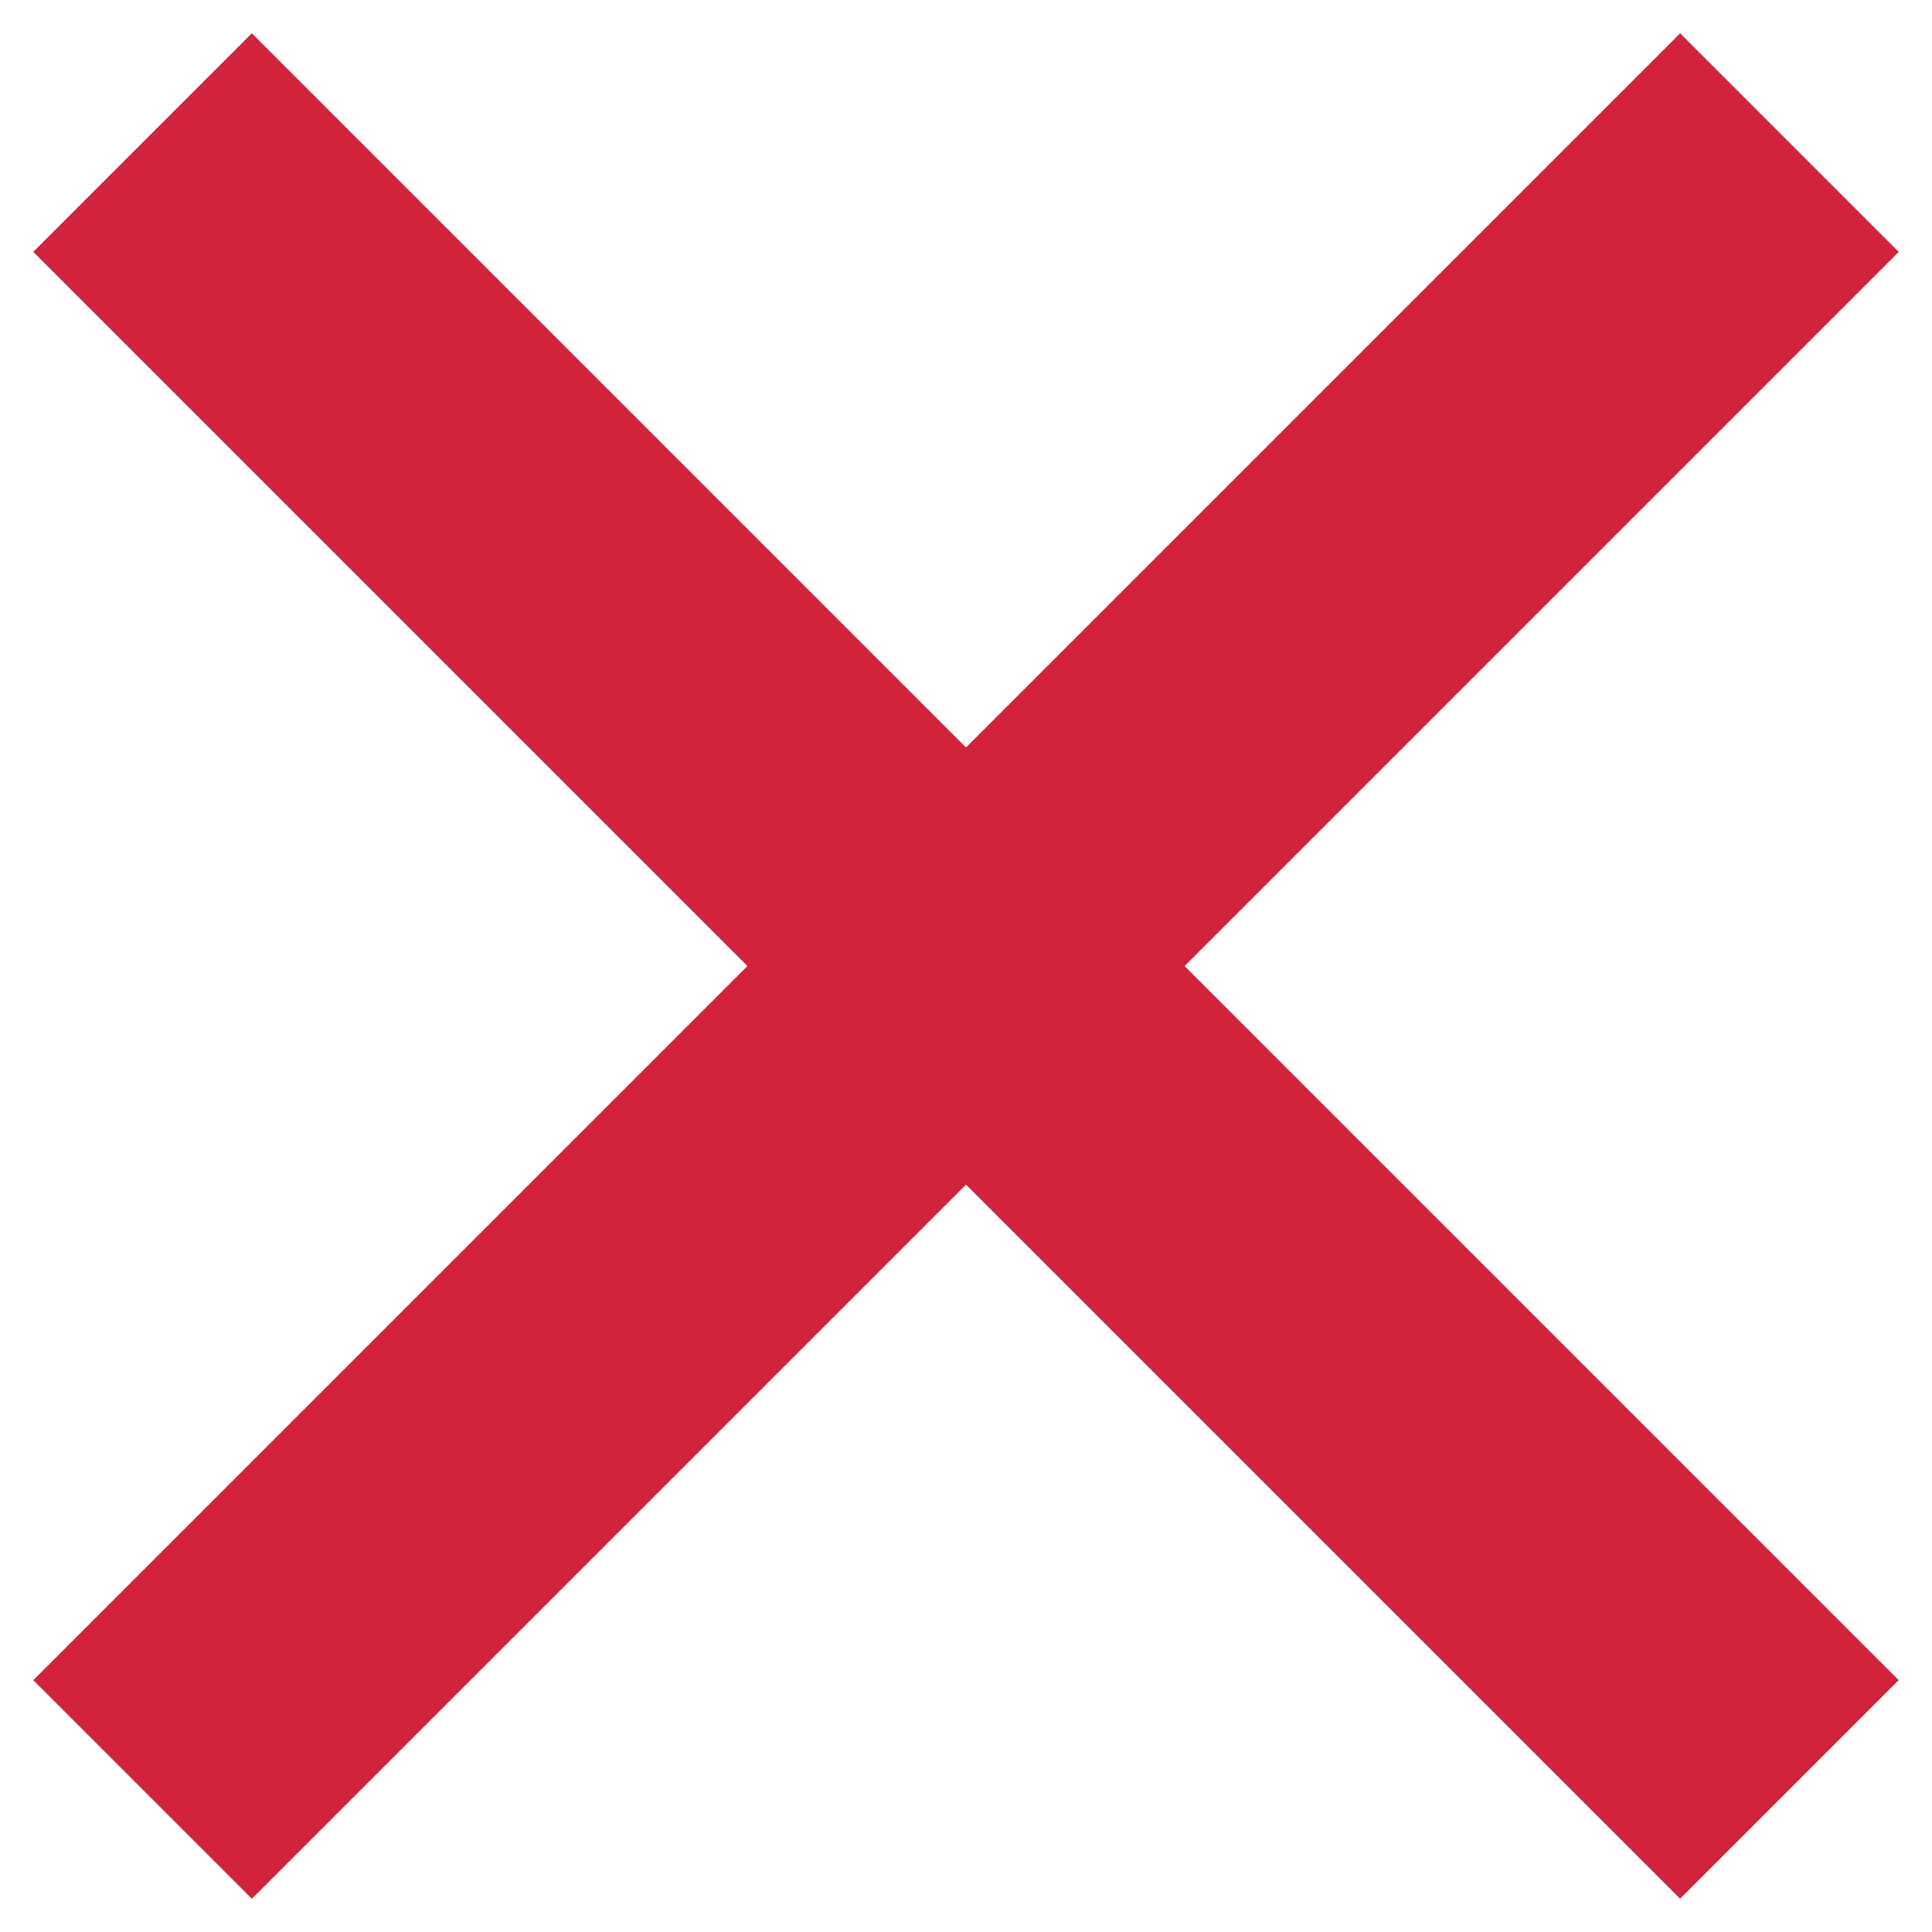
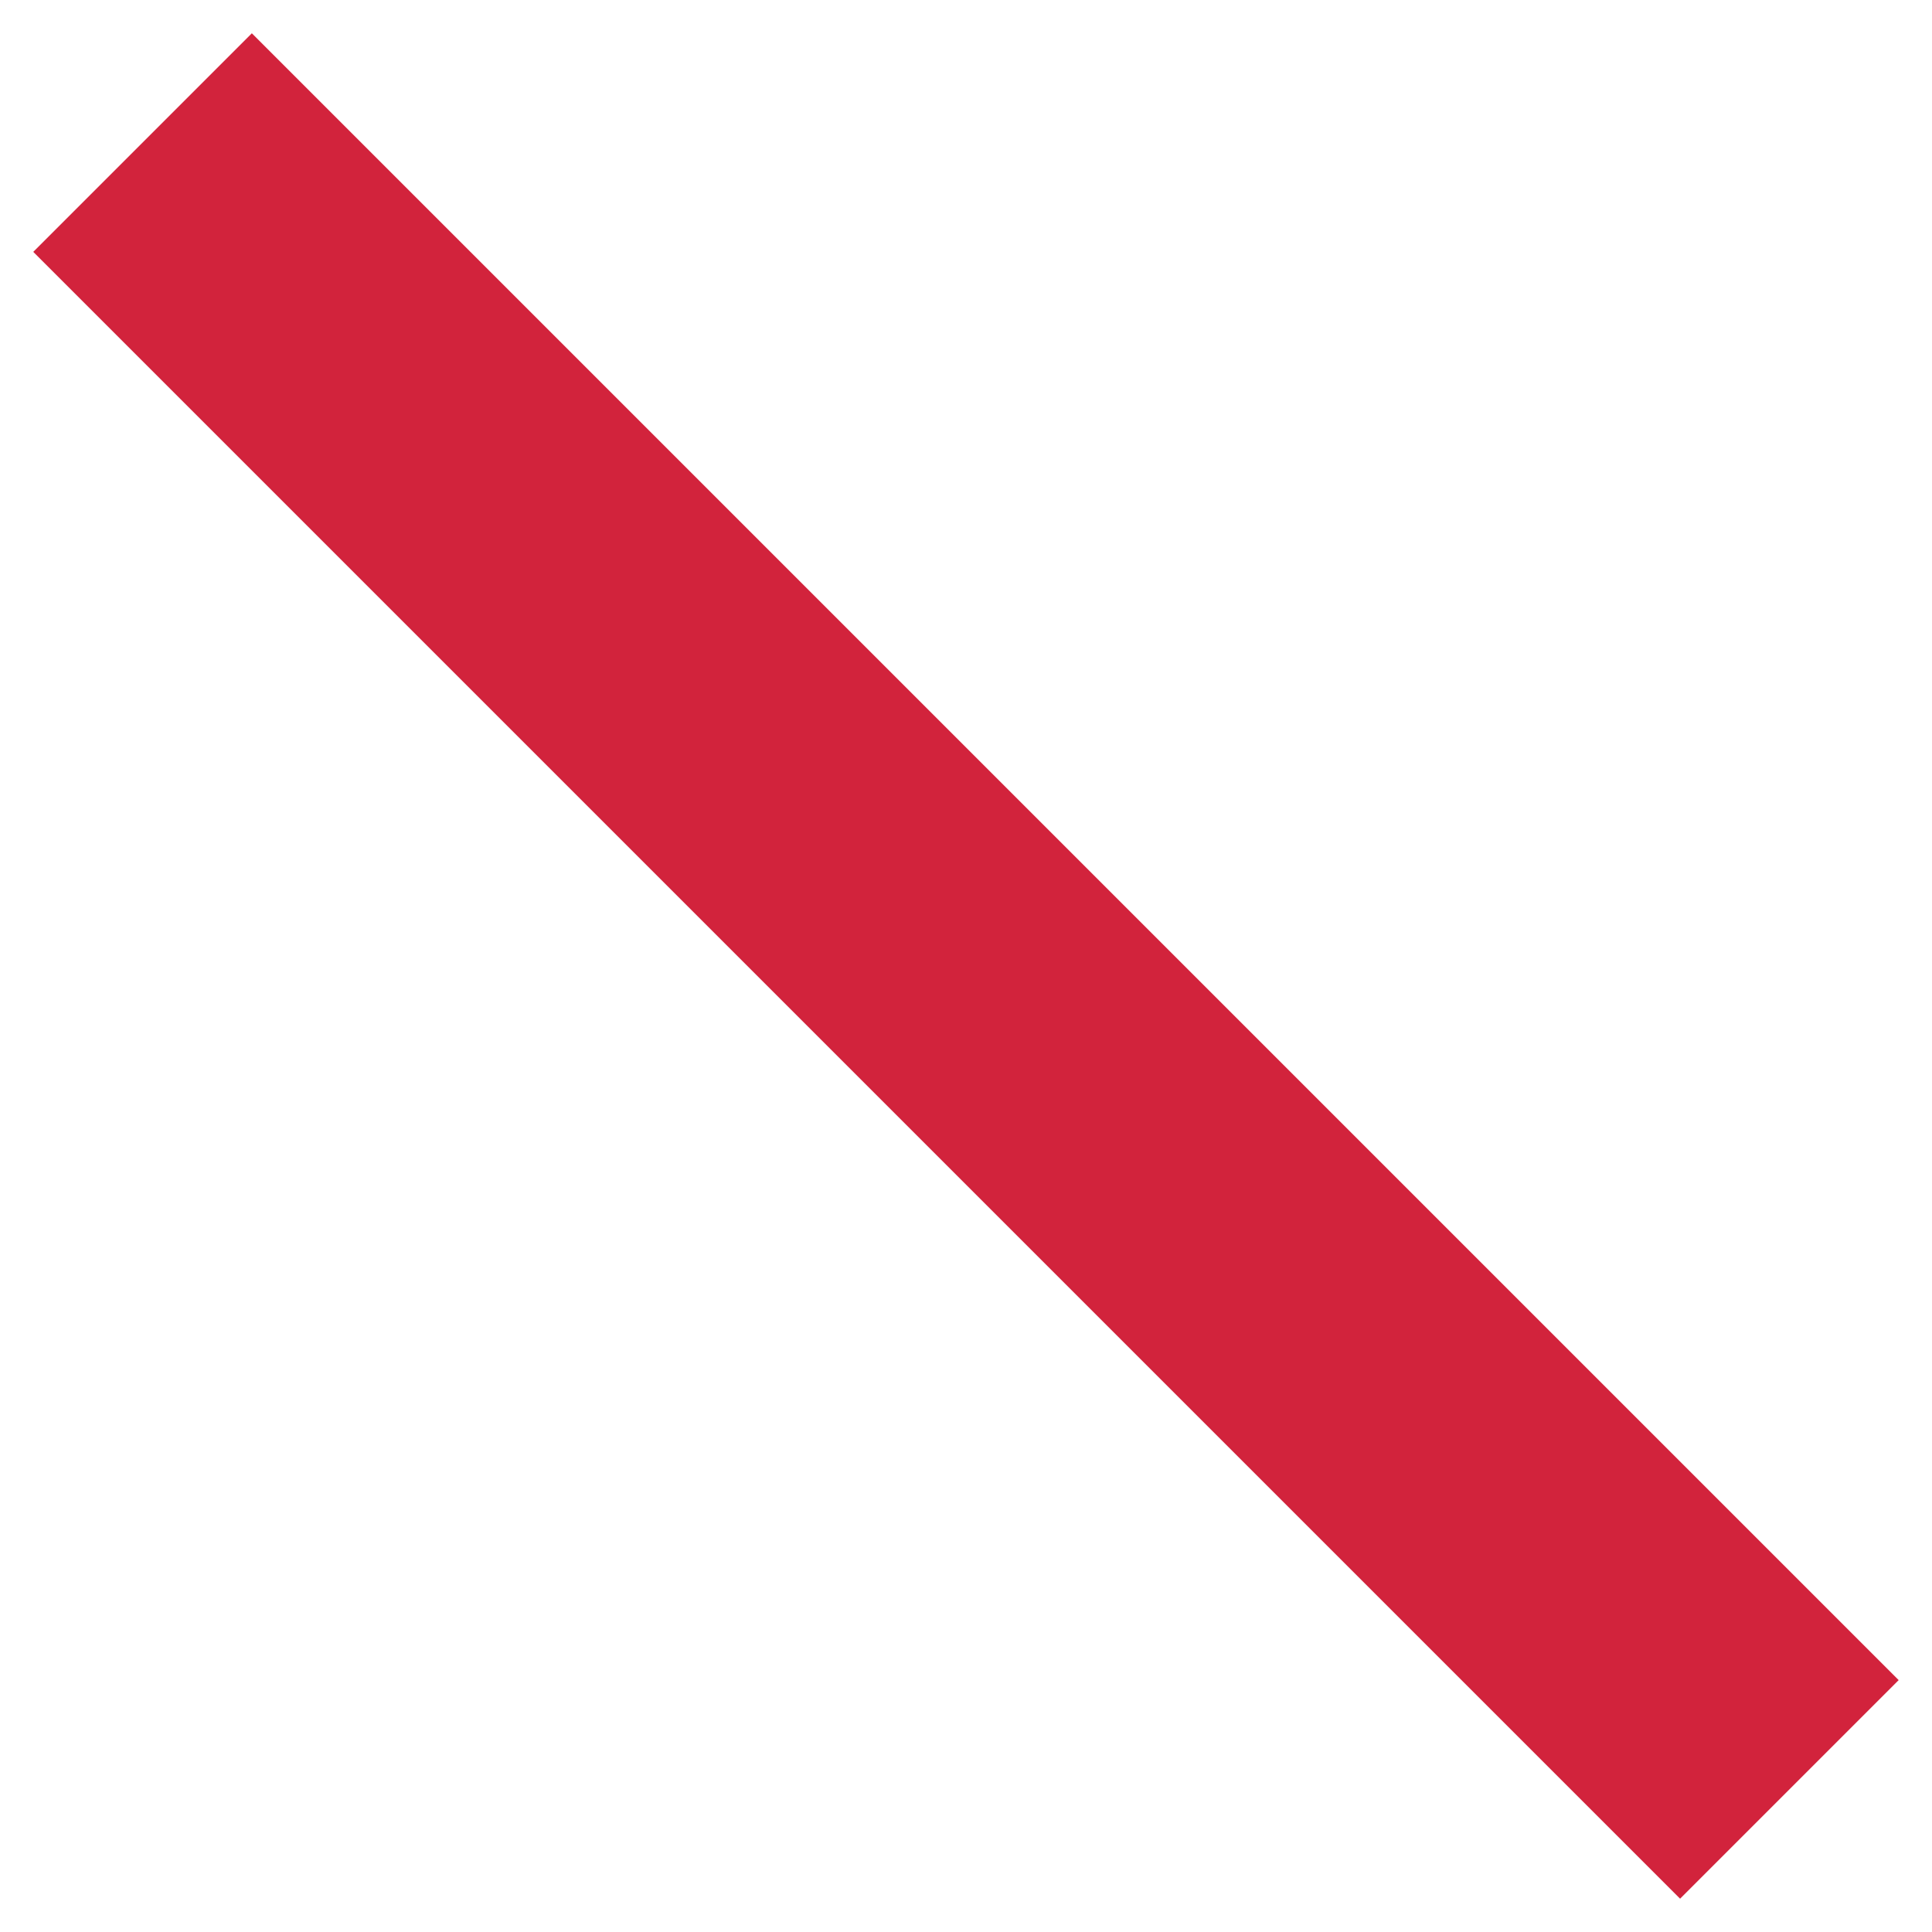
<svg xmlns="http://www.w3.org/2000/svg" width="17" height="17" viewBox="0 0 17 17" fill="none">
-   <rect x="1" y="14.784" width="19.493" height="1.72" transform="rotate(-45 1 14.784)" fill="#D2233C" stroke="#D2233C" />
  <rect x="2.216" y="1" width="19.493" height="1.72" transform="rotate(45 2.216 1)" fill="#D2233C" stroke="#D2233C" />
</svg>